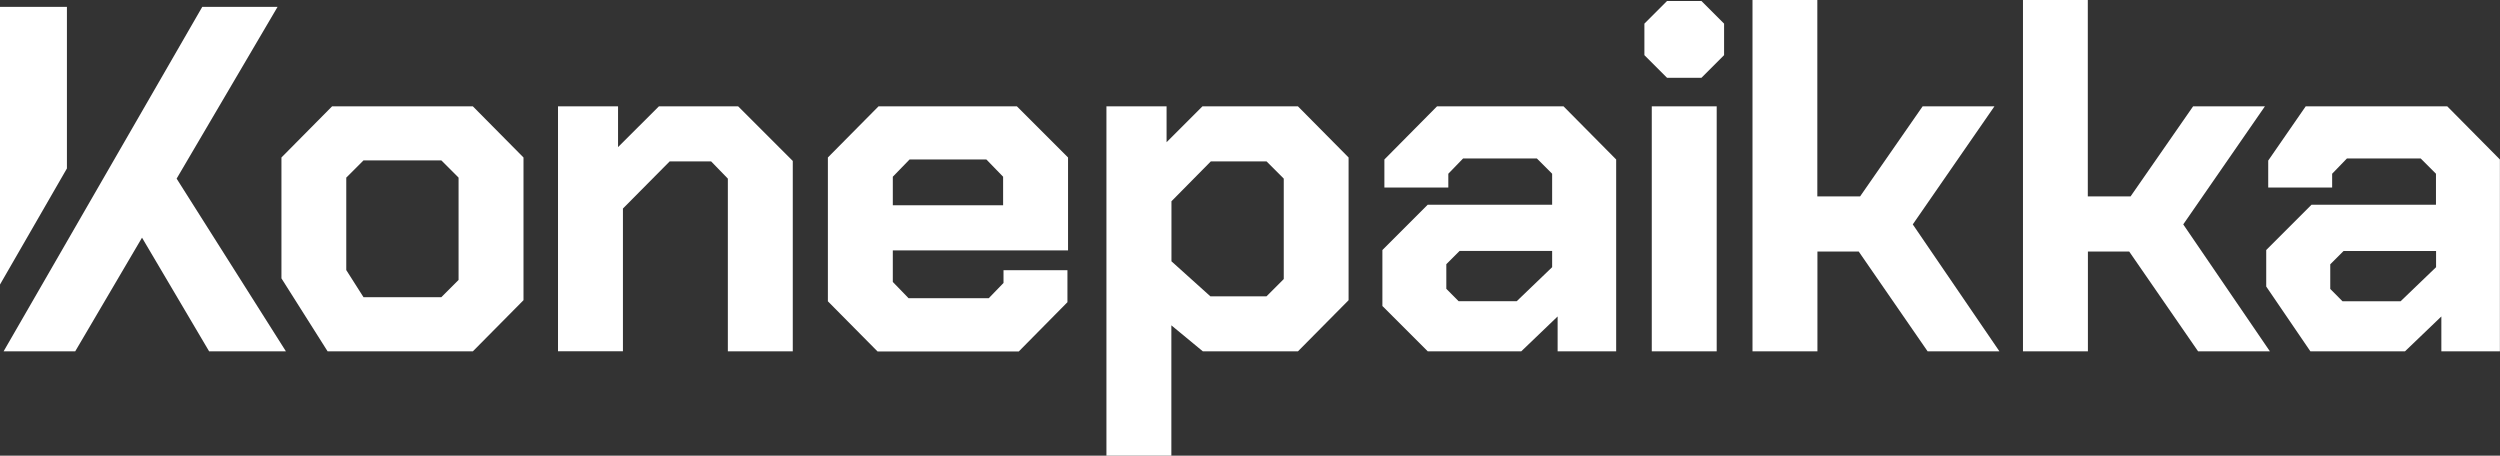
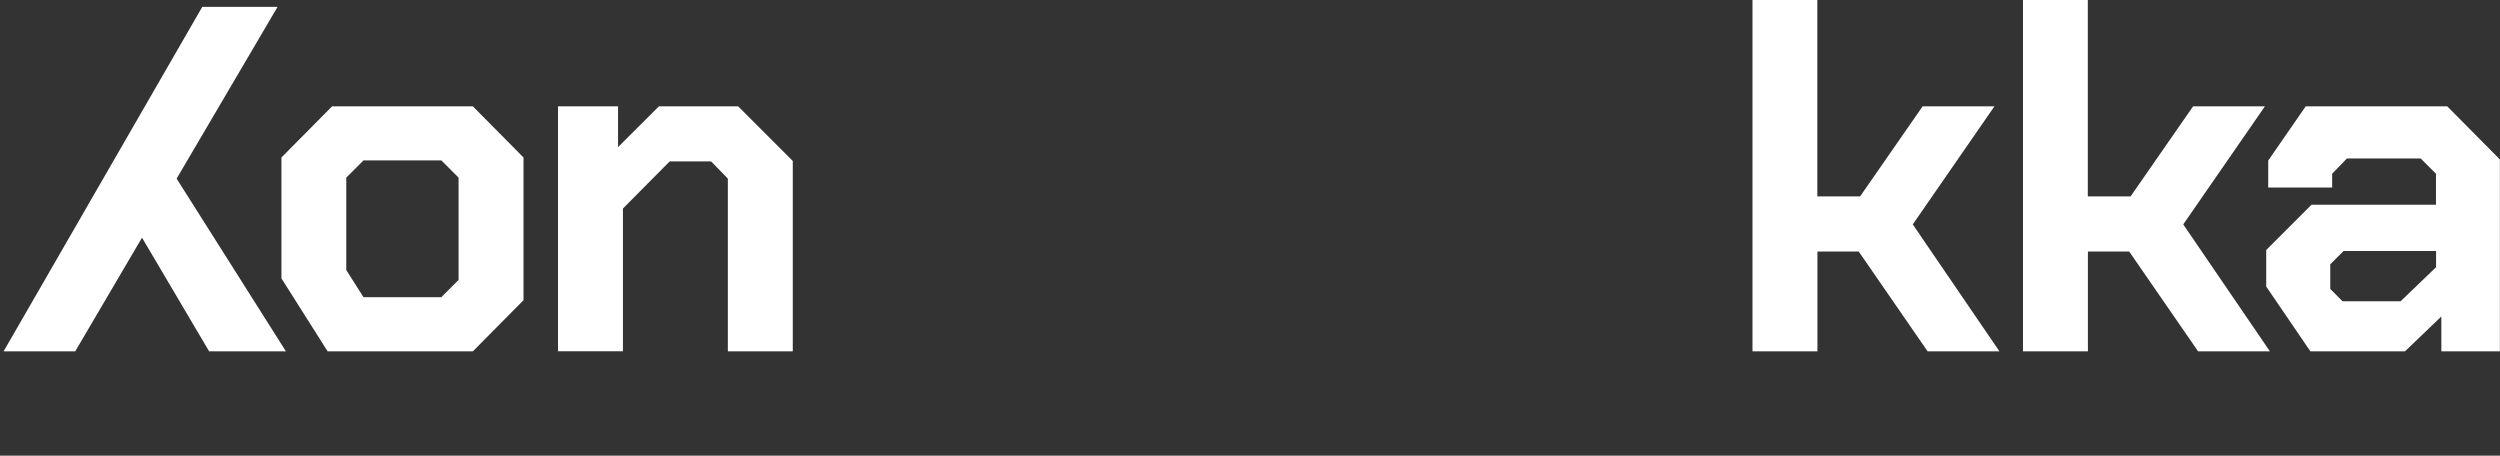
<svg xmlns="http://www.w3.org/2000/svg" id="Layer_2" viewBox="0 0 250.67 45.69">
  <rect x="0" y="0" width="250.67" height="45.69" fill="#333333" stroke="none" />
  <defs>
    <style>
      .cls-1 {
        fill: #fff;
      }
    </style>
  </defs>
  <g id="Layer_1-2" data-name="Layer_1">
    <g>
      <path class="cls-1" d="M28.22,27.91v-12.12l5.08-5.13h14.11l5.08,5.13v14.31l-5.08,5.13h-14.56l-4.63-7.32ZM44.25,29.8l1.73-1.73v-10.26l-1.73-1.73h-7.8l-1.73,1.73v9.27l1.73,2.72h7.8Z" />
      <path class="cls-1" d="M55.95,10.66h6.02v4.09l4.1-4.09h7.94l5.48,5.48v19.09h-6.51v-17.32l-1.68-1.73h-4.15l-4.69,4.73v14.31h-6.51V10.66Z" />
-       <path class="cls-1" d="M83.01,30.2v-14.41l5.08-5.13h13.87l5.13,5.13v9.32h-17.57v3.16l1.58,1.63h8.04l1.48-1.53v-1.28h6.41v3.21l-4.88,4.94h-14.16l-4.98-5.03ZM100.58,20.58v-2.86l-1.68-1.73h-7.7l-1.68,1.73v2.86h11.05Z" />
-       <path class="cls-1" d="M110.95,10.66h6.02v3.6l3.6-3.6h9.57l5.08,5.13v14.31l-5.08,5.13h-9.53l-3.16-2.61v13.07h-6.51V10.66ZM126.99,29.71l1.73-1.73v-10.07l-1.73-1.73h-5.58l-3.95,4v6.02l3.9,3.51h5.63Z" />
-       <path class="cls-1" d="M138.61,30.7v-5.63l4.54-4.54h12.48v-3.11l-1.53-1.53h-7.4l-1.48,1.53v1.38h-6.41v-2.81l5.28-5.33h12.68l5.28,5.33v19.24h-5.87v-3.5l-3.65,3.5h-9.37l-4.54-4.54ZM152.08,30.2l3.55-3.41v-1.63h-9.28l-1.33,1.33v2.47l1.23,1.24h5.82Z" />
-       <path class="cls-1" d="M164.88,5.53v-3.16l2.27-2.27h3.45l2.27,2.27v3.16l-2.27,2.27h-3.45l-2.27-2.27ZM165.62,10.66h6.51v24.57h-6.51V10.66Z" />
      <path class="cls-1" d="M175.71,0h6.51v19.69h4.29l6.27-9.03h7.2l-8.19,11.84,8.69,12.73h-7.2l-6.91-10.01h-4.14v10.01h-6.51V0Z" />
      <path class="cls-1" d="M202.83,0h6.51v19.69h4.29l6.27-9.03h7.2l-8.19,11.84,8.69,12.73h-7.2l-6.91-10.01h-4.14v10.01h-6.51V0Z" />
      <g>
-         <polygon class="cls-1" points="6.71 16.89 6.71 .69 0 .69 0 28.53 6.71 16.89" />
        <polygon class="cls-1" points="17.71 17.91 27.83 .69 20.28 .69 11.94 15.15 6.71 24.22 6.71 24.22 .36 35.23 6.71 35.23 7.54 35.23 14.24 23.83 20.97 35.23 28.67 35.23 17.71 17.91" />
      </g>
      <path class="cls-1" d="M245.39,10.66h-14.2l-3.76,5.44v2.7h6.41v-1.38l1.48-1.53h7.4l1.53,1.53v3.11h-12.48l-4.54,4.54v3.66l4.43,6.5h9.48l3.65-3.5v3.5h5.87V15.99l-5.28-5.33ZM244.25,26.8l-3.55,3.41h-5.82l-1.23-1.24v-2.47l1.33-1.33h9.28v1.63Z" />
    </g>
  </g>
</svg>